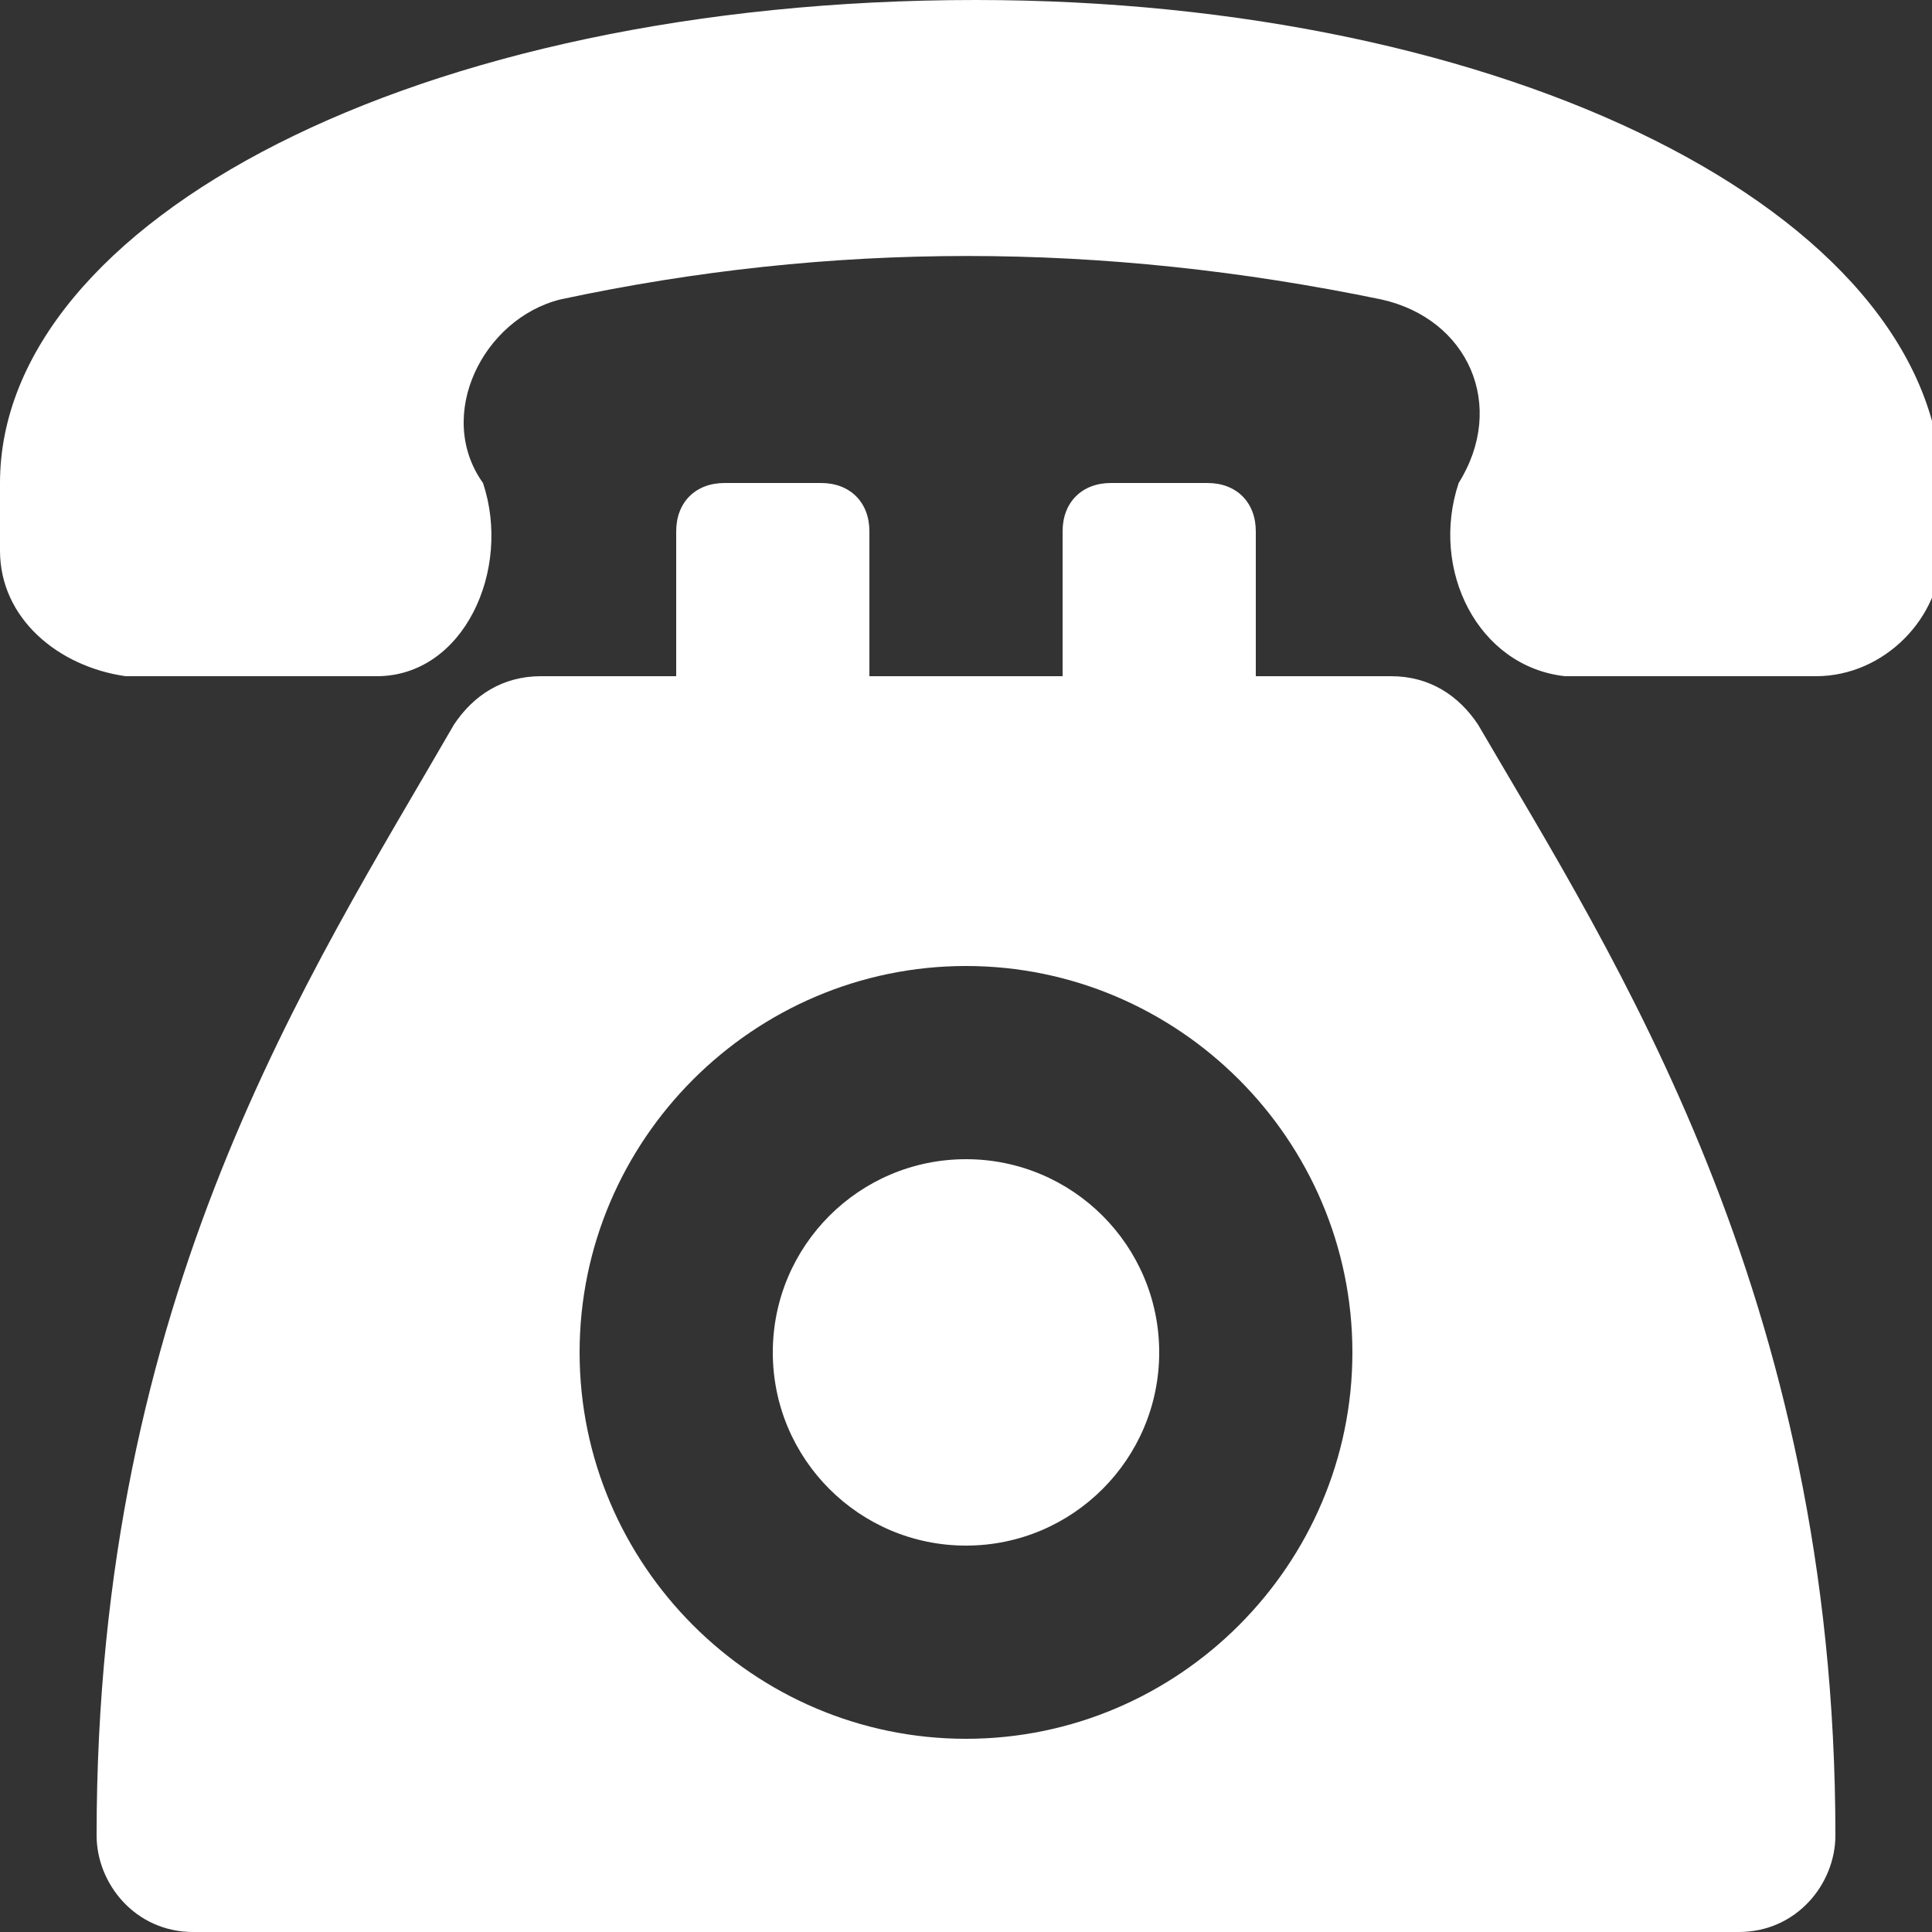
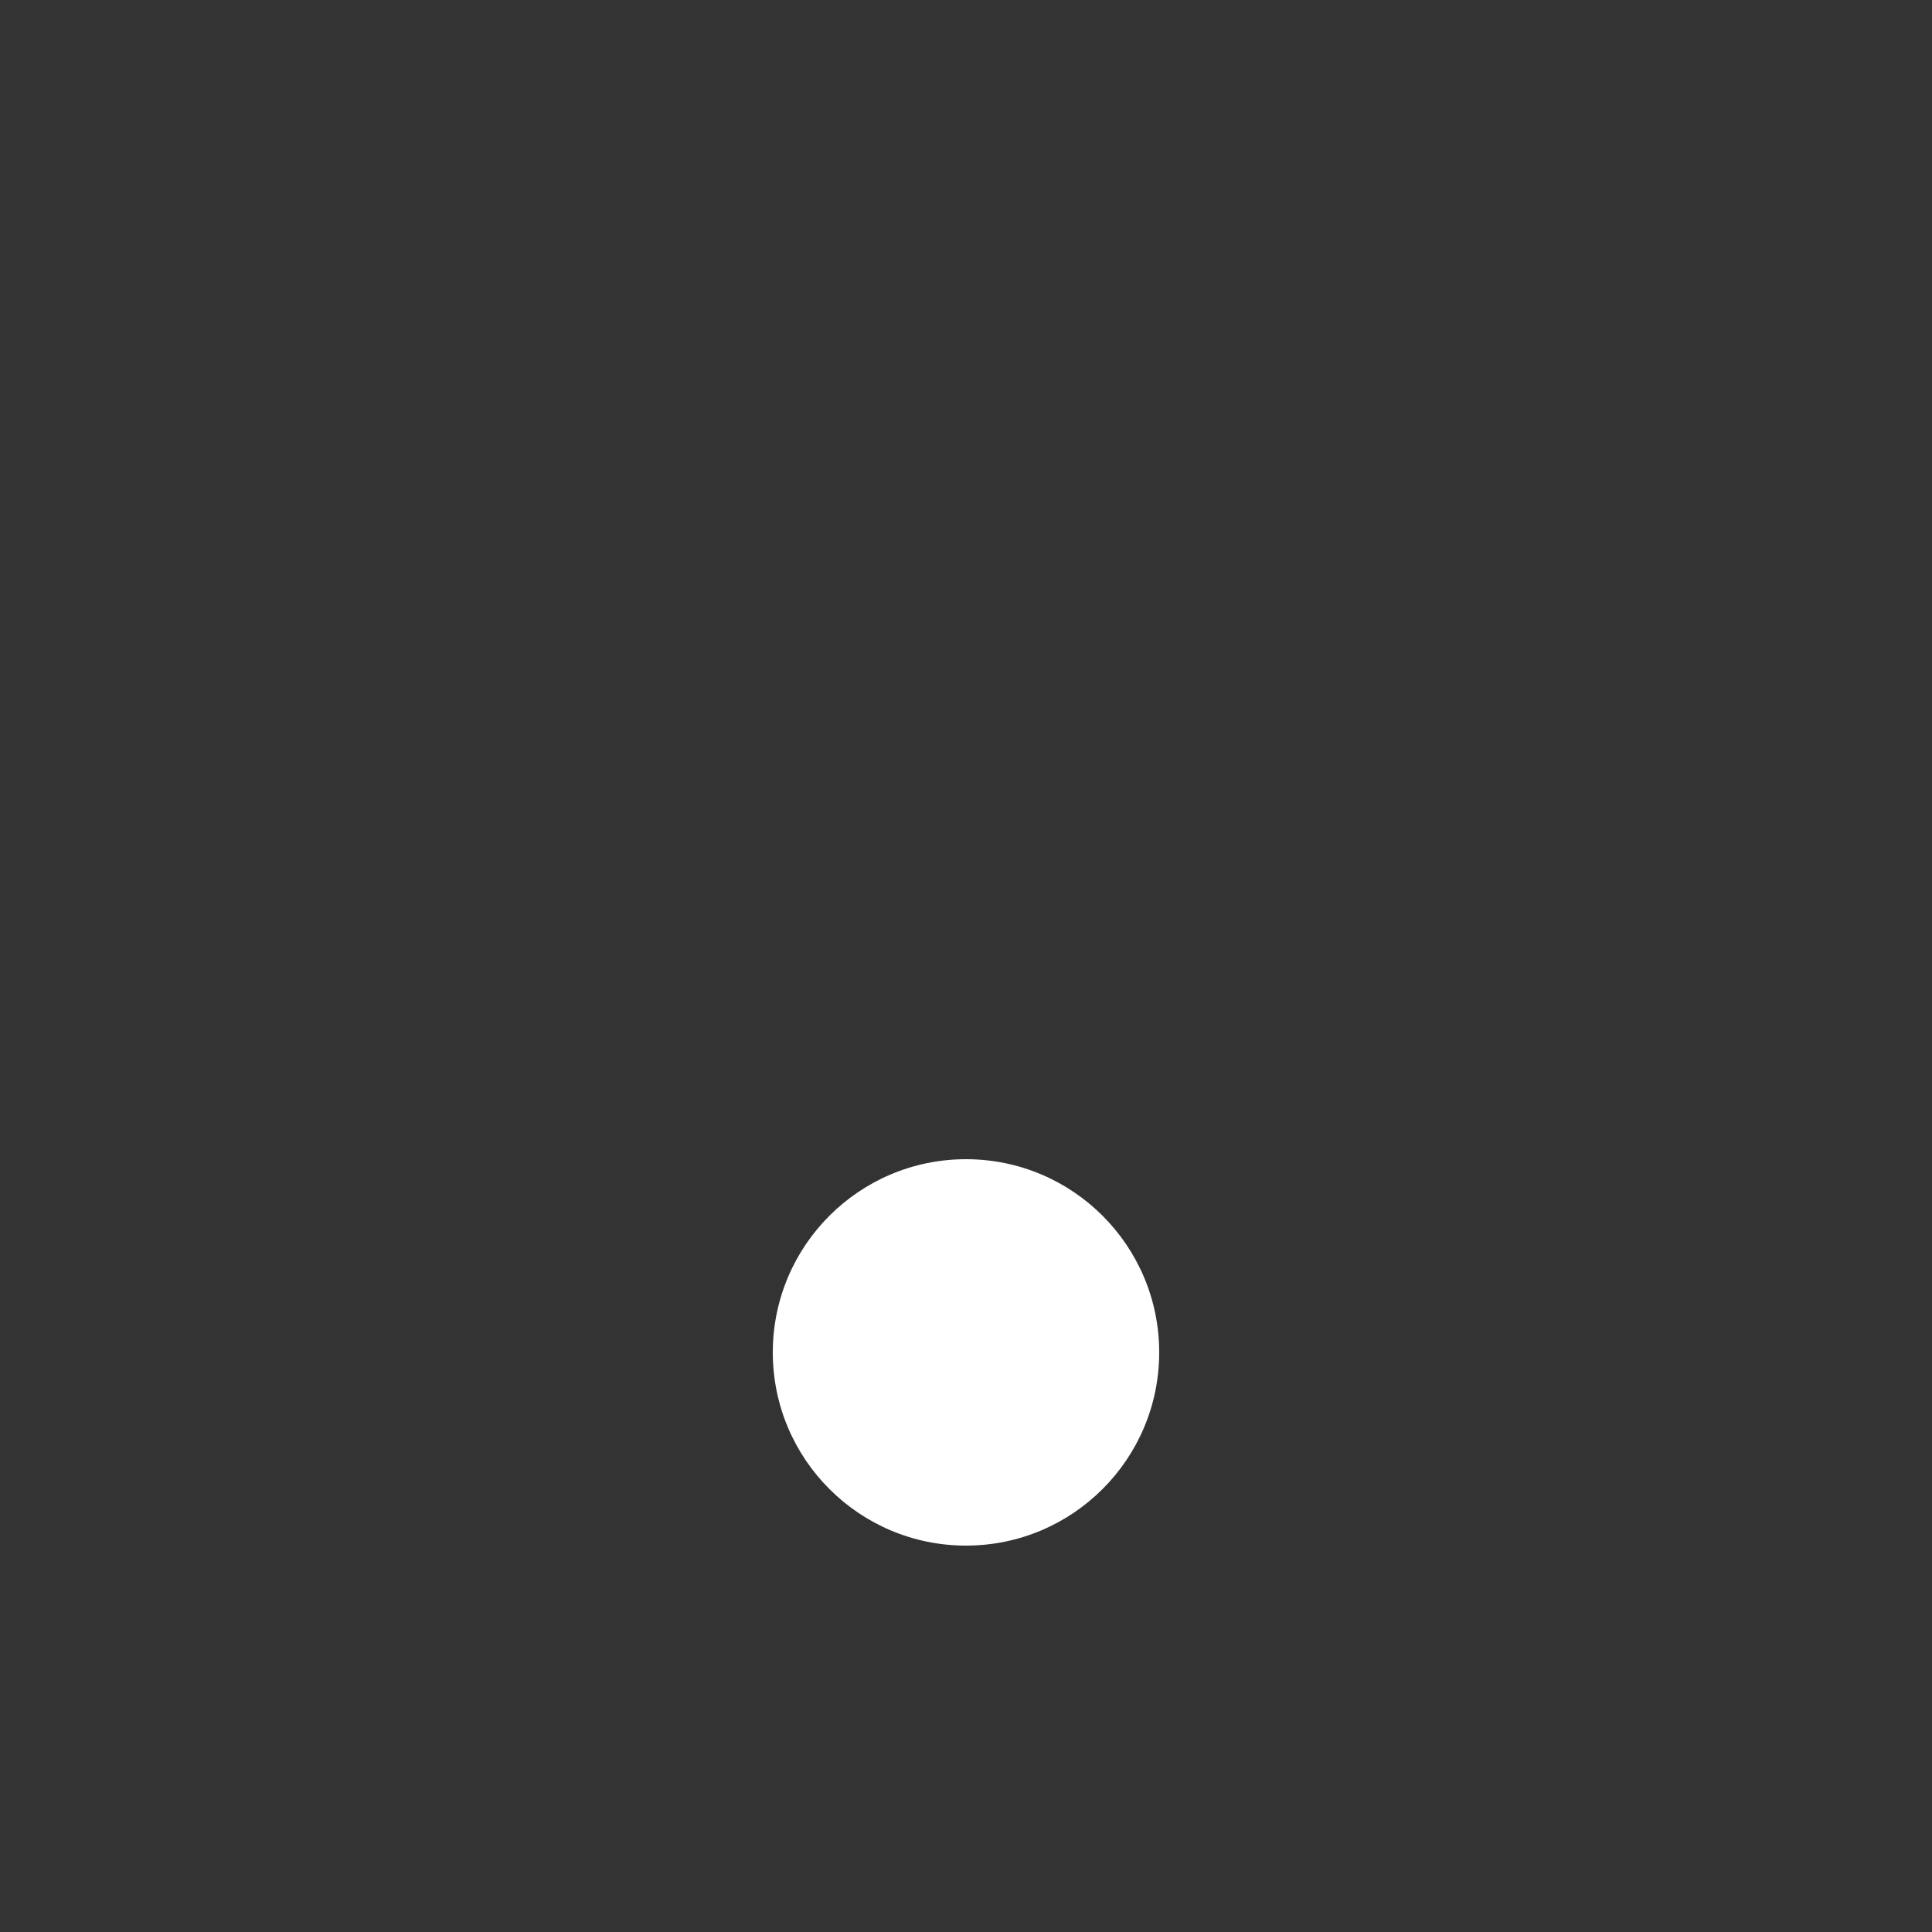
<svg xmlns="http://www.w3.org/2000/svg" id="Layer_1" enable-background="new 0 0 20 20" height="300" viewBox="0 0 20 20" width="300" version="1.1">
  <rect x="0" y="0" width="20" height="20" fill="#333333" stroke="none" />
  <g transform="matrix(1,0,0,1,0,0)">
    <g>
-       <path d="m10.1 0c-5.8 0-10.1 2.3-10.1 5v.7c0 .7.6 1.2 1.3 1.3h2.6c.9 0 1.4-1.1 1.1-2-.5-.7 0-1.7.8-1.9 2.8-.6 5.6-.6 8.5 0 .9.2 1.3 1.1.8 1.9-.3.9.2 1.9 1.1 2h2.6c.7 0 1.3-.6 1.3-1.3v-.7c-.1-2.8-4.5-5-10-5z" fill="#ffffffff" data-original-color="#000000ff" stroke="none" />
      <g>
-         <path d="m15.3 7.5c-.2-.3-.5-.5-.9-.5h-1.4v-1.5c0-.3-.2-.5-.5-.5h-1c-.3 0-.5.2-.5.5v1.5h-2v-1.5c0-.3-.2-.5-.5-.5h-1c-.3 0-.5.2-.5.5v1.5h-1.4c-.4 0-.7.2-.9.5-1.5 2.6-3.7 5.9-3.7 11.5 0 .5.4 1 1 1h16c.6 0 1-.5 1-1 0-5.6-2.3-9.1-3.7-11.5zm-5.3 10.5c-2.2 0-4-1.8-4-4s1.8-4 4-4 4 1.8 4 4-1.8 4-4 4z" fill="#ffffffff" data-original-color="#000000ff" stroke="none" />
        <circle cx="10" cy="14" r="2" fill="#ffffffff" data-original-color="#000000ff" stroke="none" />
      </g>
    </g>
  </g>
</svg>